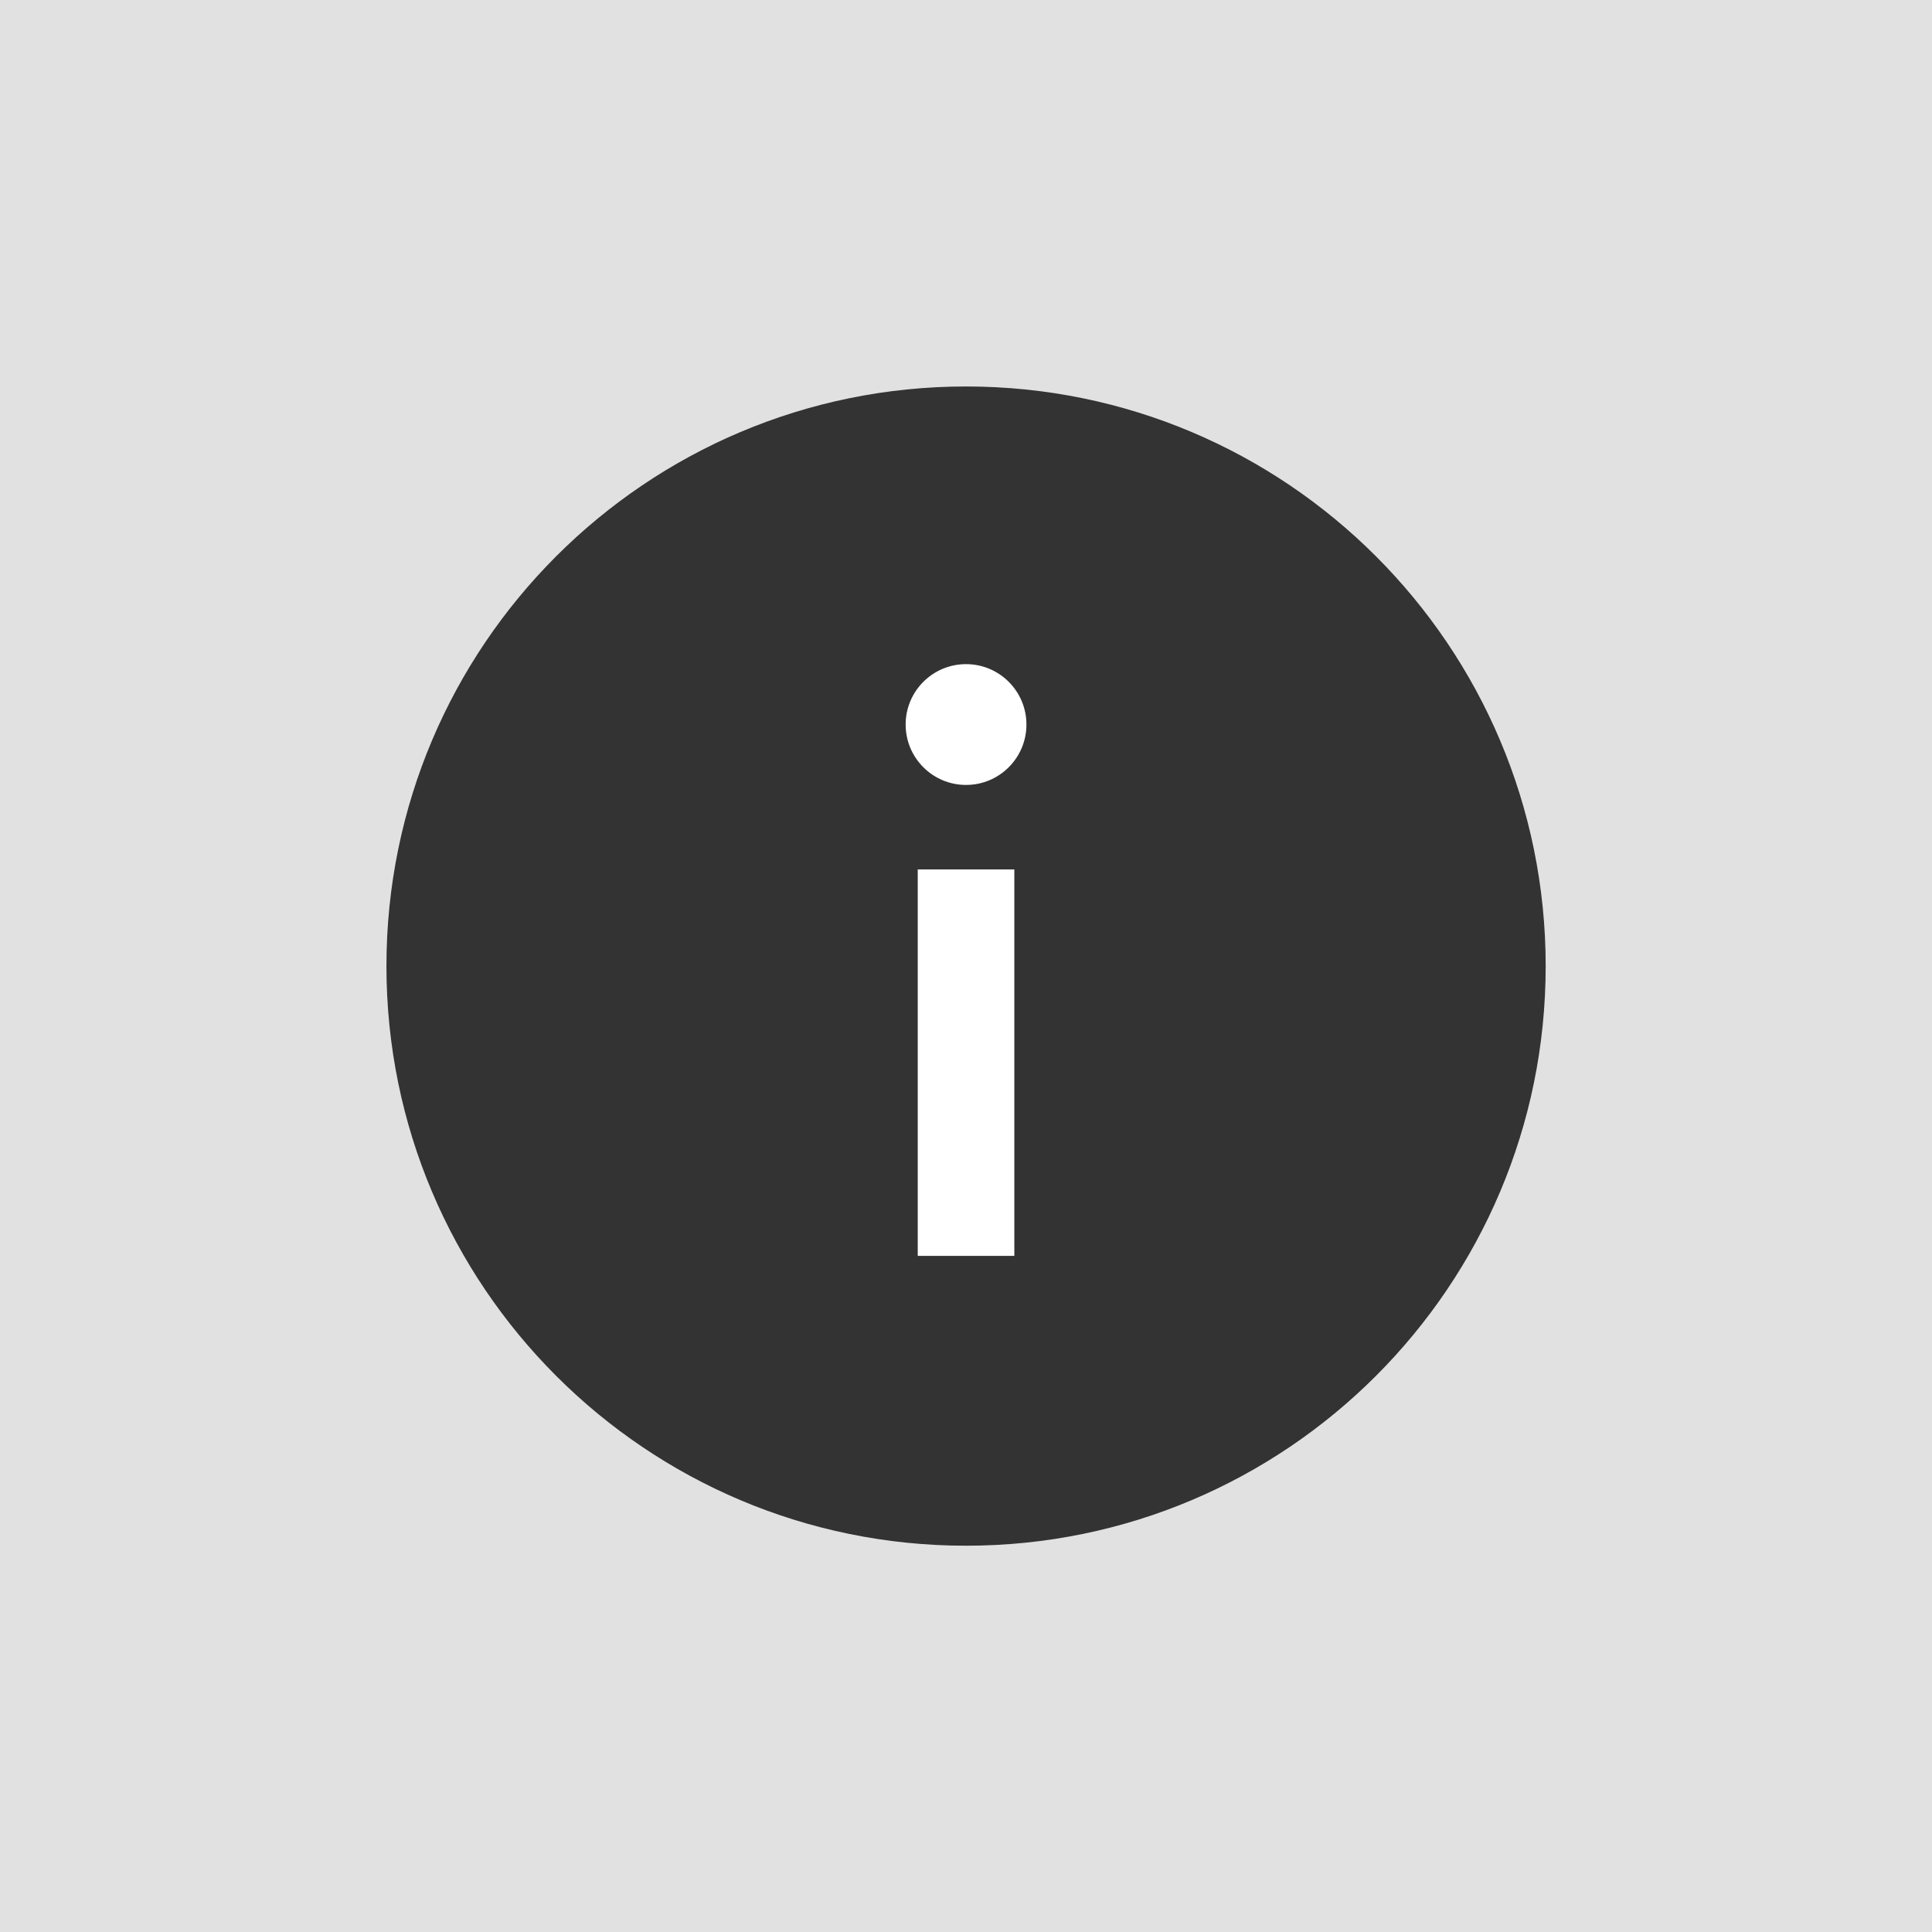
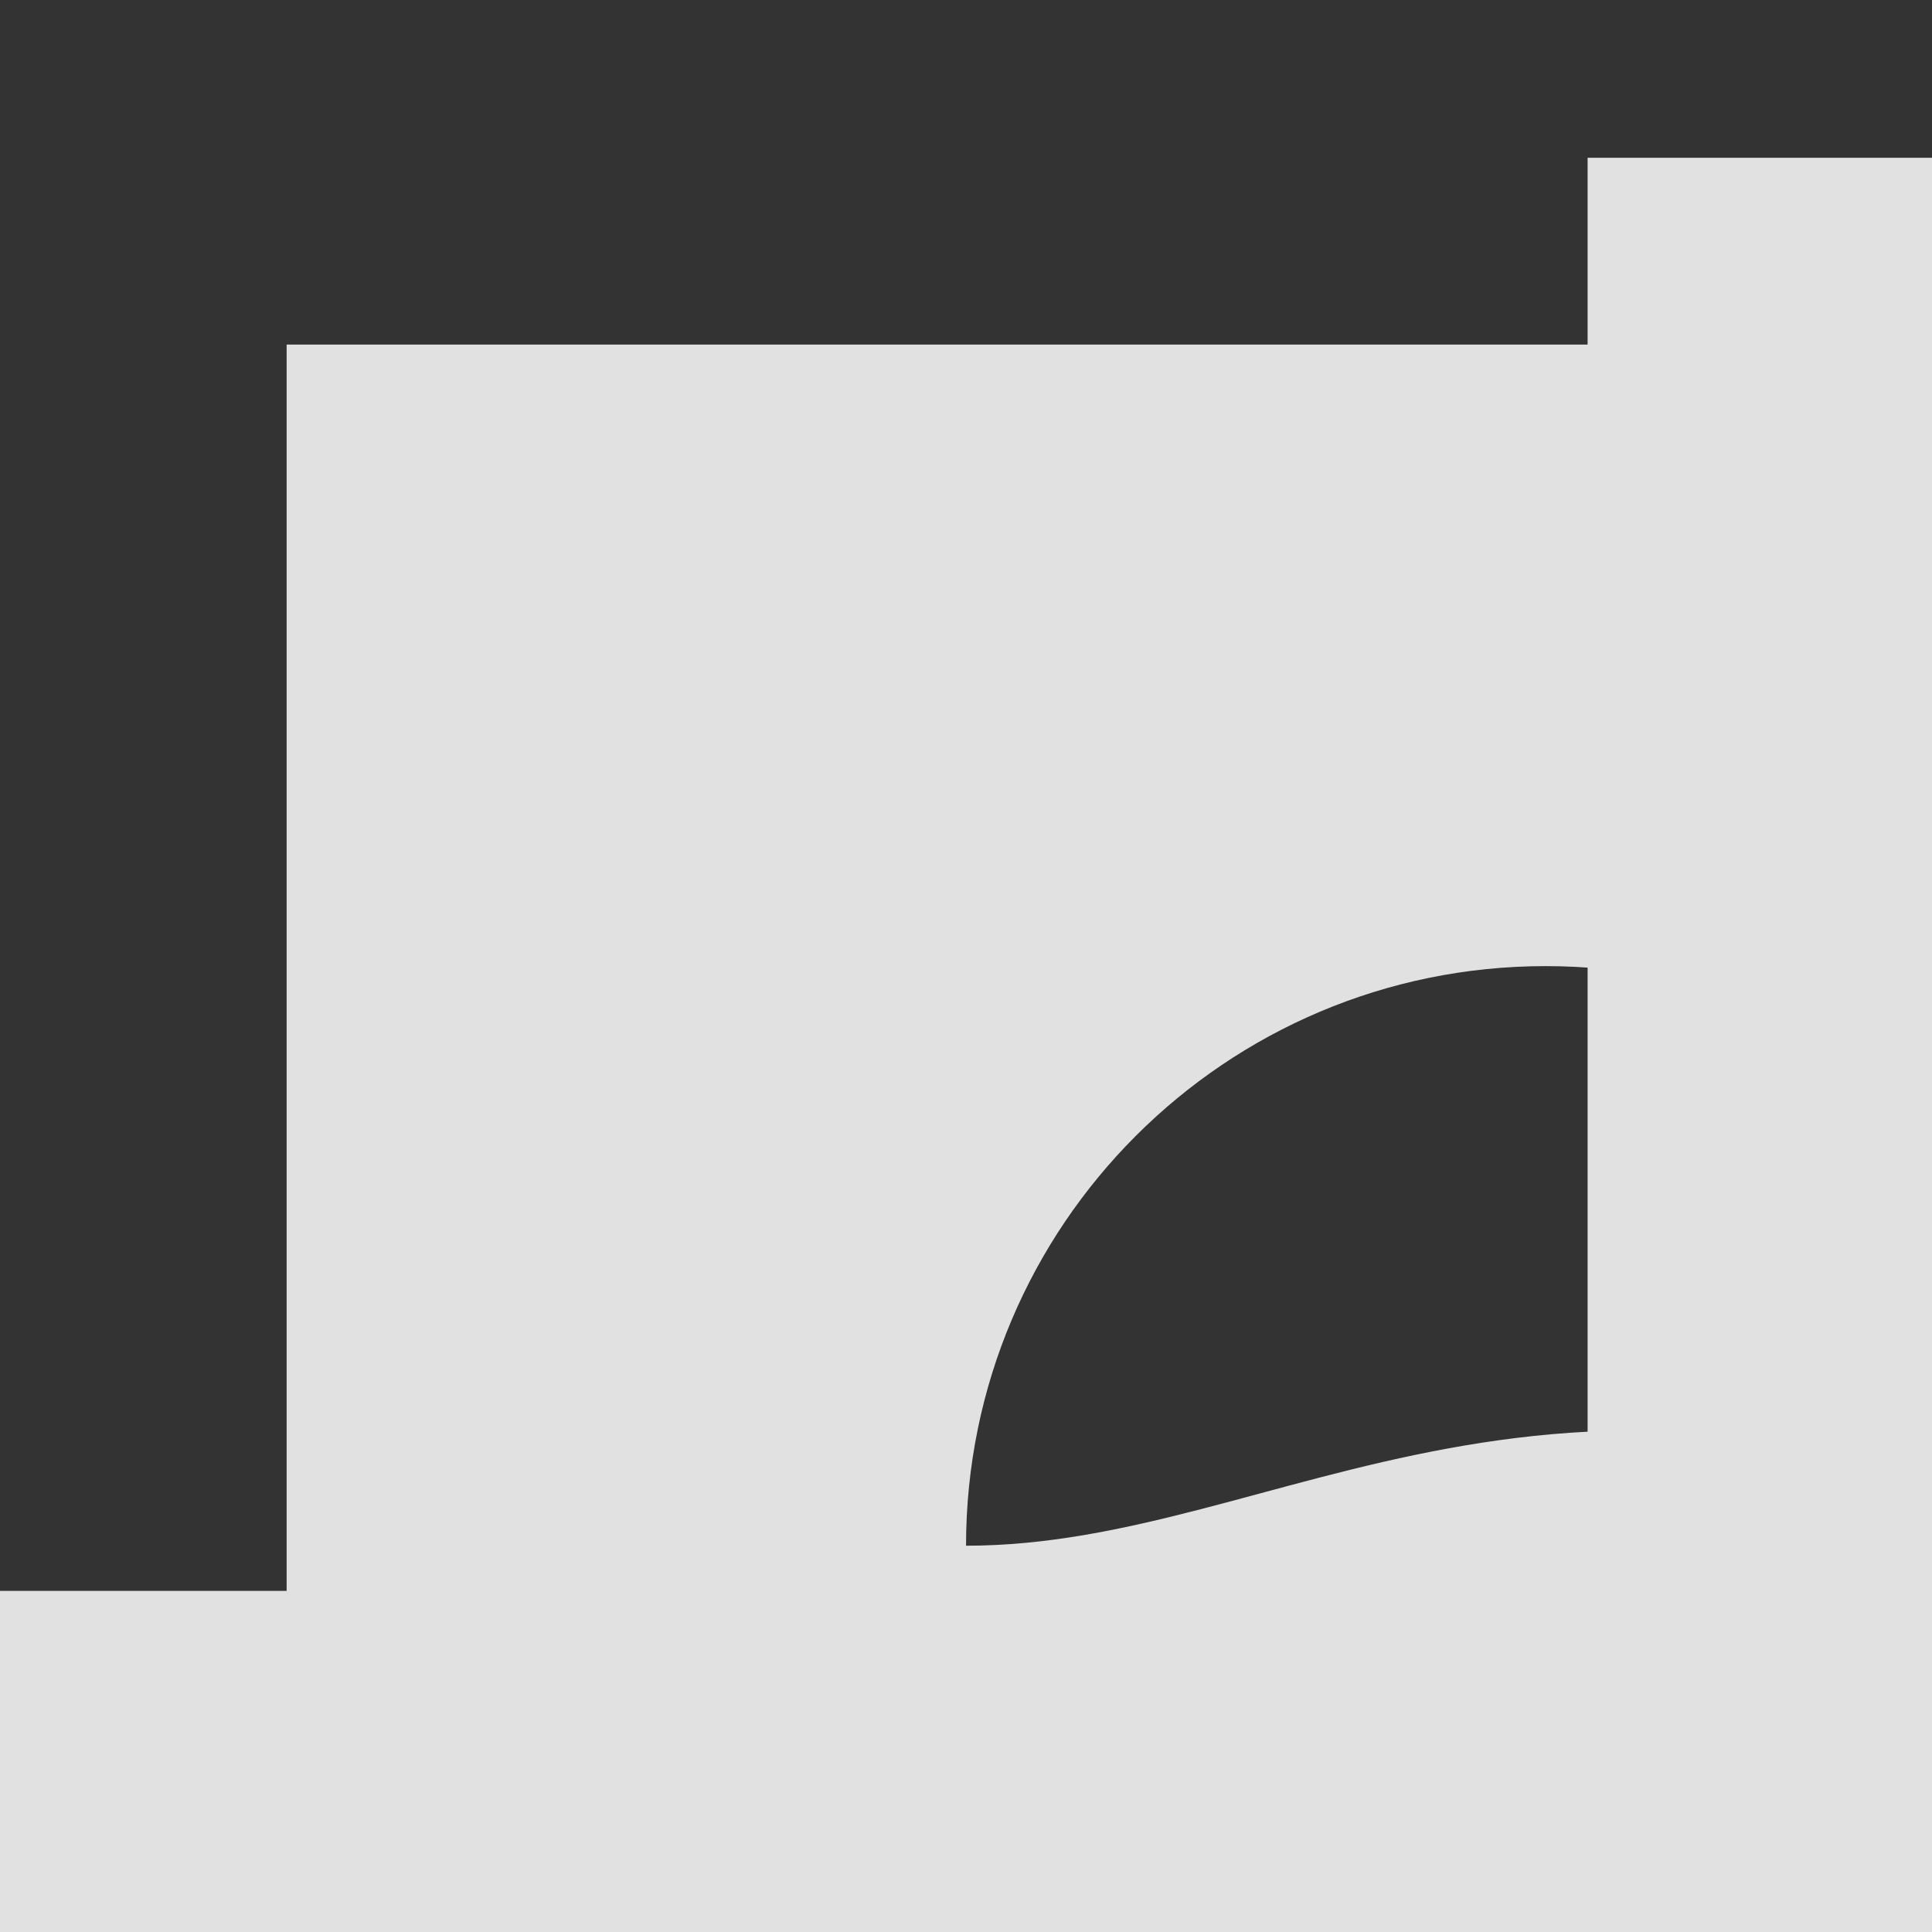
<svg xmlns="http://www.w3.org/2000/svg" version="1.1" id="Layer_1" x="0px" y="0px" width="50px" height="50px" viewBox="-10 -10 50 50" enable-background="new -10 -10 50 50" xml:space="preserve">
  <rect x="-10" y="-10" width="50" height="50" fill="#333333" stroke="none" />
  <g>
    <g>
-       <path fill="none" d="M15.001,0.001c-8.284,0-15,6.716-15,15c0,8.285,6.716,15.001,15,15.001c8.285,0,15.001-6.717,15.001-15.001    C30.003,6.717,23.286,0.001,15.001,0.001z M16.252,22.503h-2.5V12.501h2.5V22.503z M15.001,10.314c-0.863,0-1.563-0.7-1.563-1.563    s0.7-1.563,1.563-1.563c0.864,0,1.564,0.7,1.564,1.563S15.865,10.314,15.001,10.314z" />
      <circle fill="#FFFFFF" cx="15.001" cy="8.751" r="1.563" />
-       <rect x="13.751" y="12.501" fill="#FFFFFF" width="2.5" height="10.001" />
-       <path fill="#E1E1E1" d="M-2.582-1.082v33.084h34.668V-1.082H-2.582z M15.001,30.003c-8.284,0-15-6.717-15-15.001    c0-8.284,6.716-15,15-15c8.285,0,15.001,6.716,15.001,15C30.003,23.286,23.286,30.003,15.001,30.003z" />
+       <path fill="#E1E1E1" d="M-2.582-1.082v33.084h34.668V-1.082H-2.582z M15.001,30.003c0-8.284,6.716-15,15-15c8.285,0,15.001,6.716,15.001,15C30.003,23.286,23.286,30.003,15.001,30.003z" />
    </g>
    <path display="none" d="M12-3C3.716-3-3,3.716-3,12c0,8.283,6.716,15,15,15c8.283,0,15-6.717,15-15C27,3.716,20.283-3,12-3z    M13.25,19.5h-2.5v-10h2.5V19.5z M12,7.313c-0.862,0-1.563-0.7-1.563-1.563s0.7-1.563,1.563-1.563c0.861,0,1.563,0.7,1.563,1.563   S12.861,7.313,12,7.313z" />
  </g>
-   <rect x="-19.999" y="-7.583" fill="#E1E1E1" width="18.583" height="41.417" />
  <rect x="31.087" y="-5.917" fill="#E1E1E1" width="13.25" height="39.333" />
-   <rect x="-20.667" y="-12.832" fill="#E1E1E1" width="68.75" height="12.333" />
  <rect x="-26.167" y="31.172" fill="#E1E1E1" width="71.833" height="16.583" />
</svg>